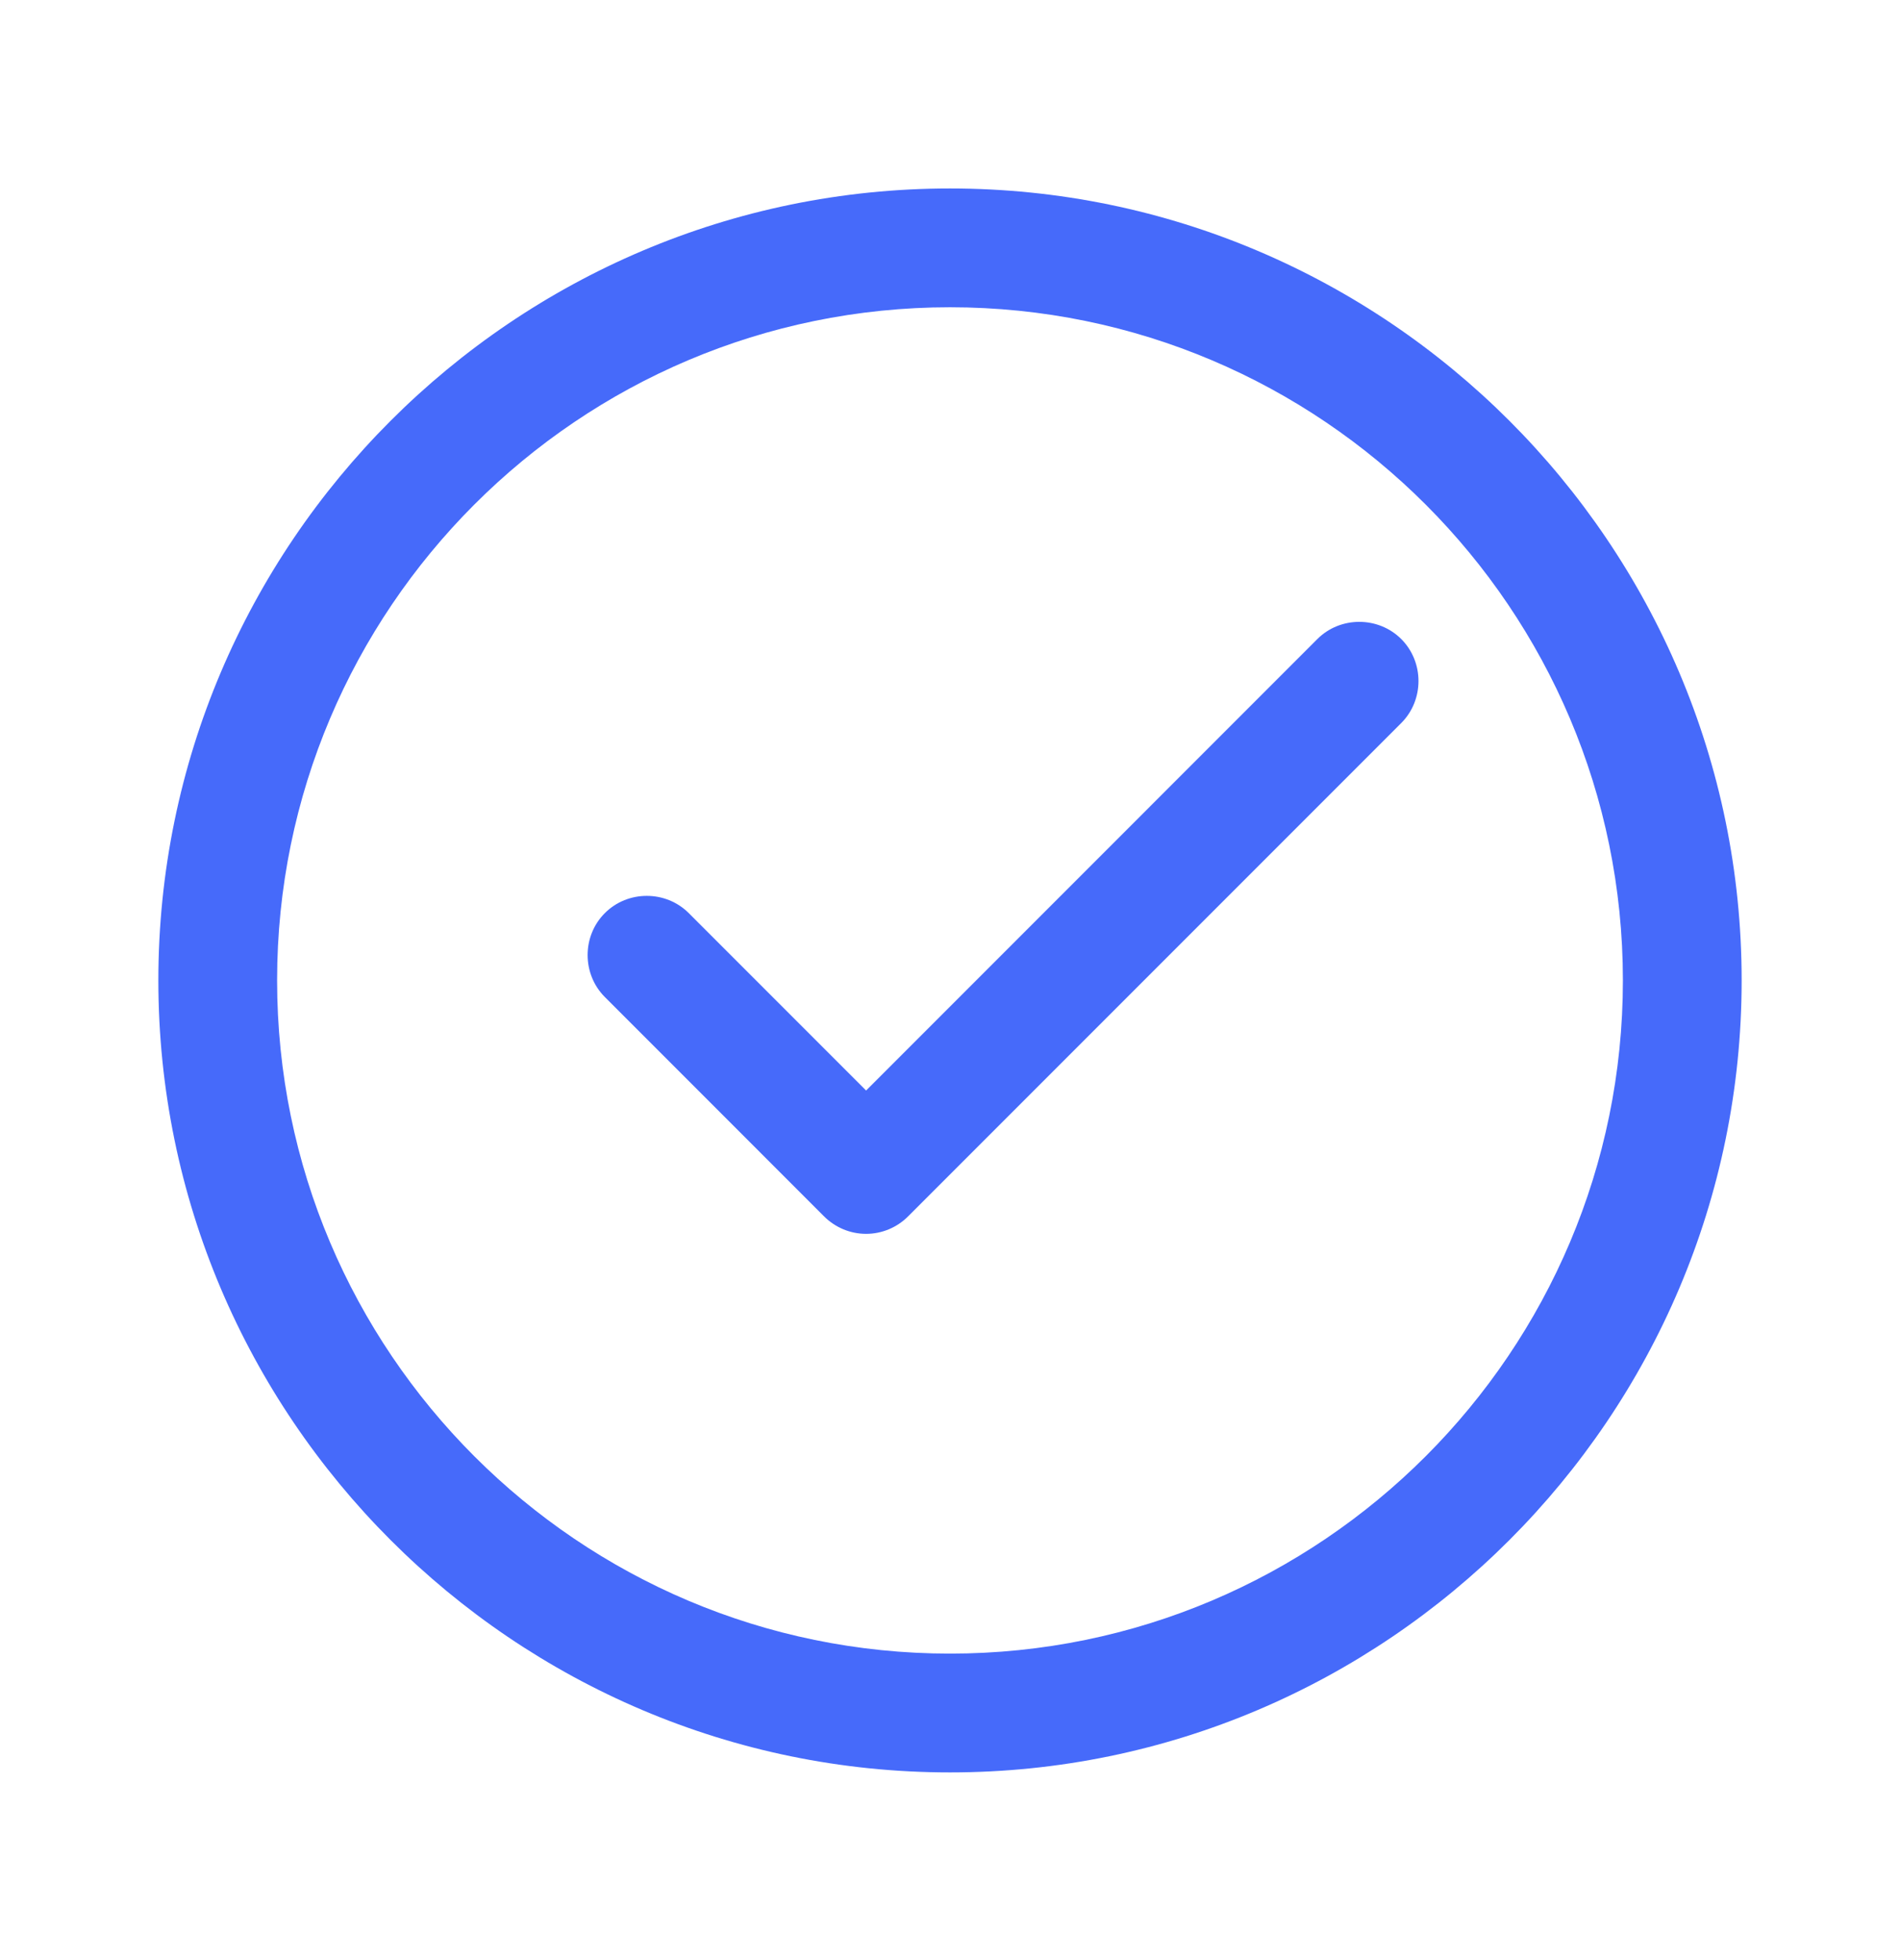
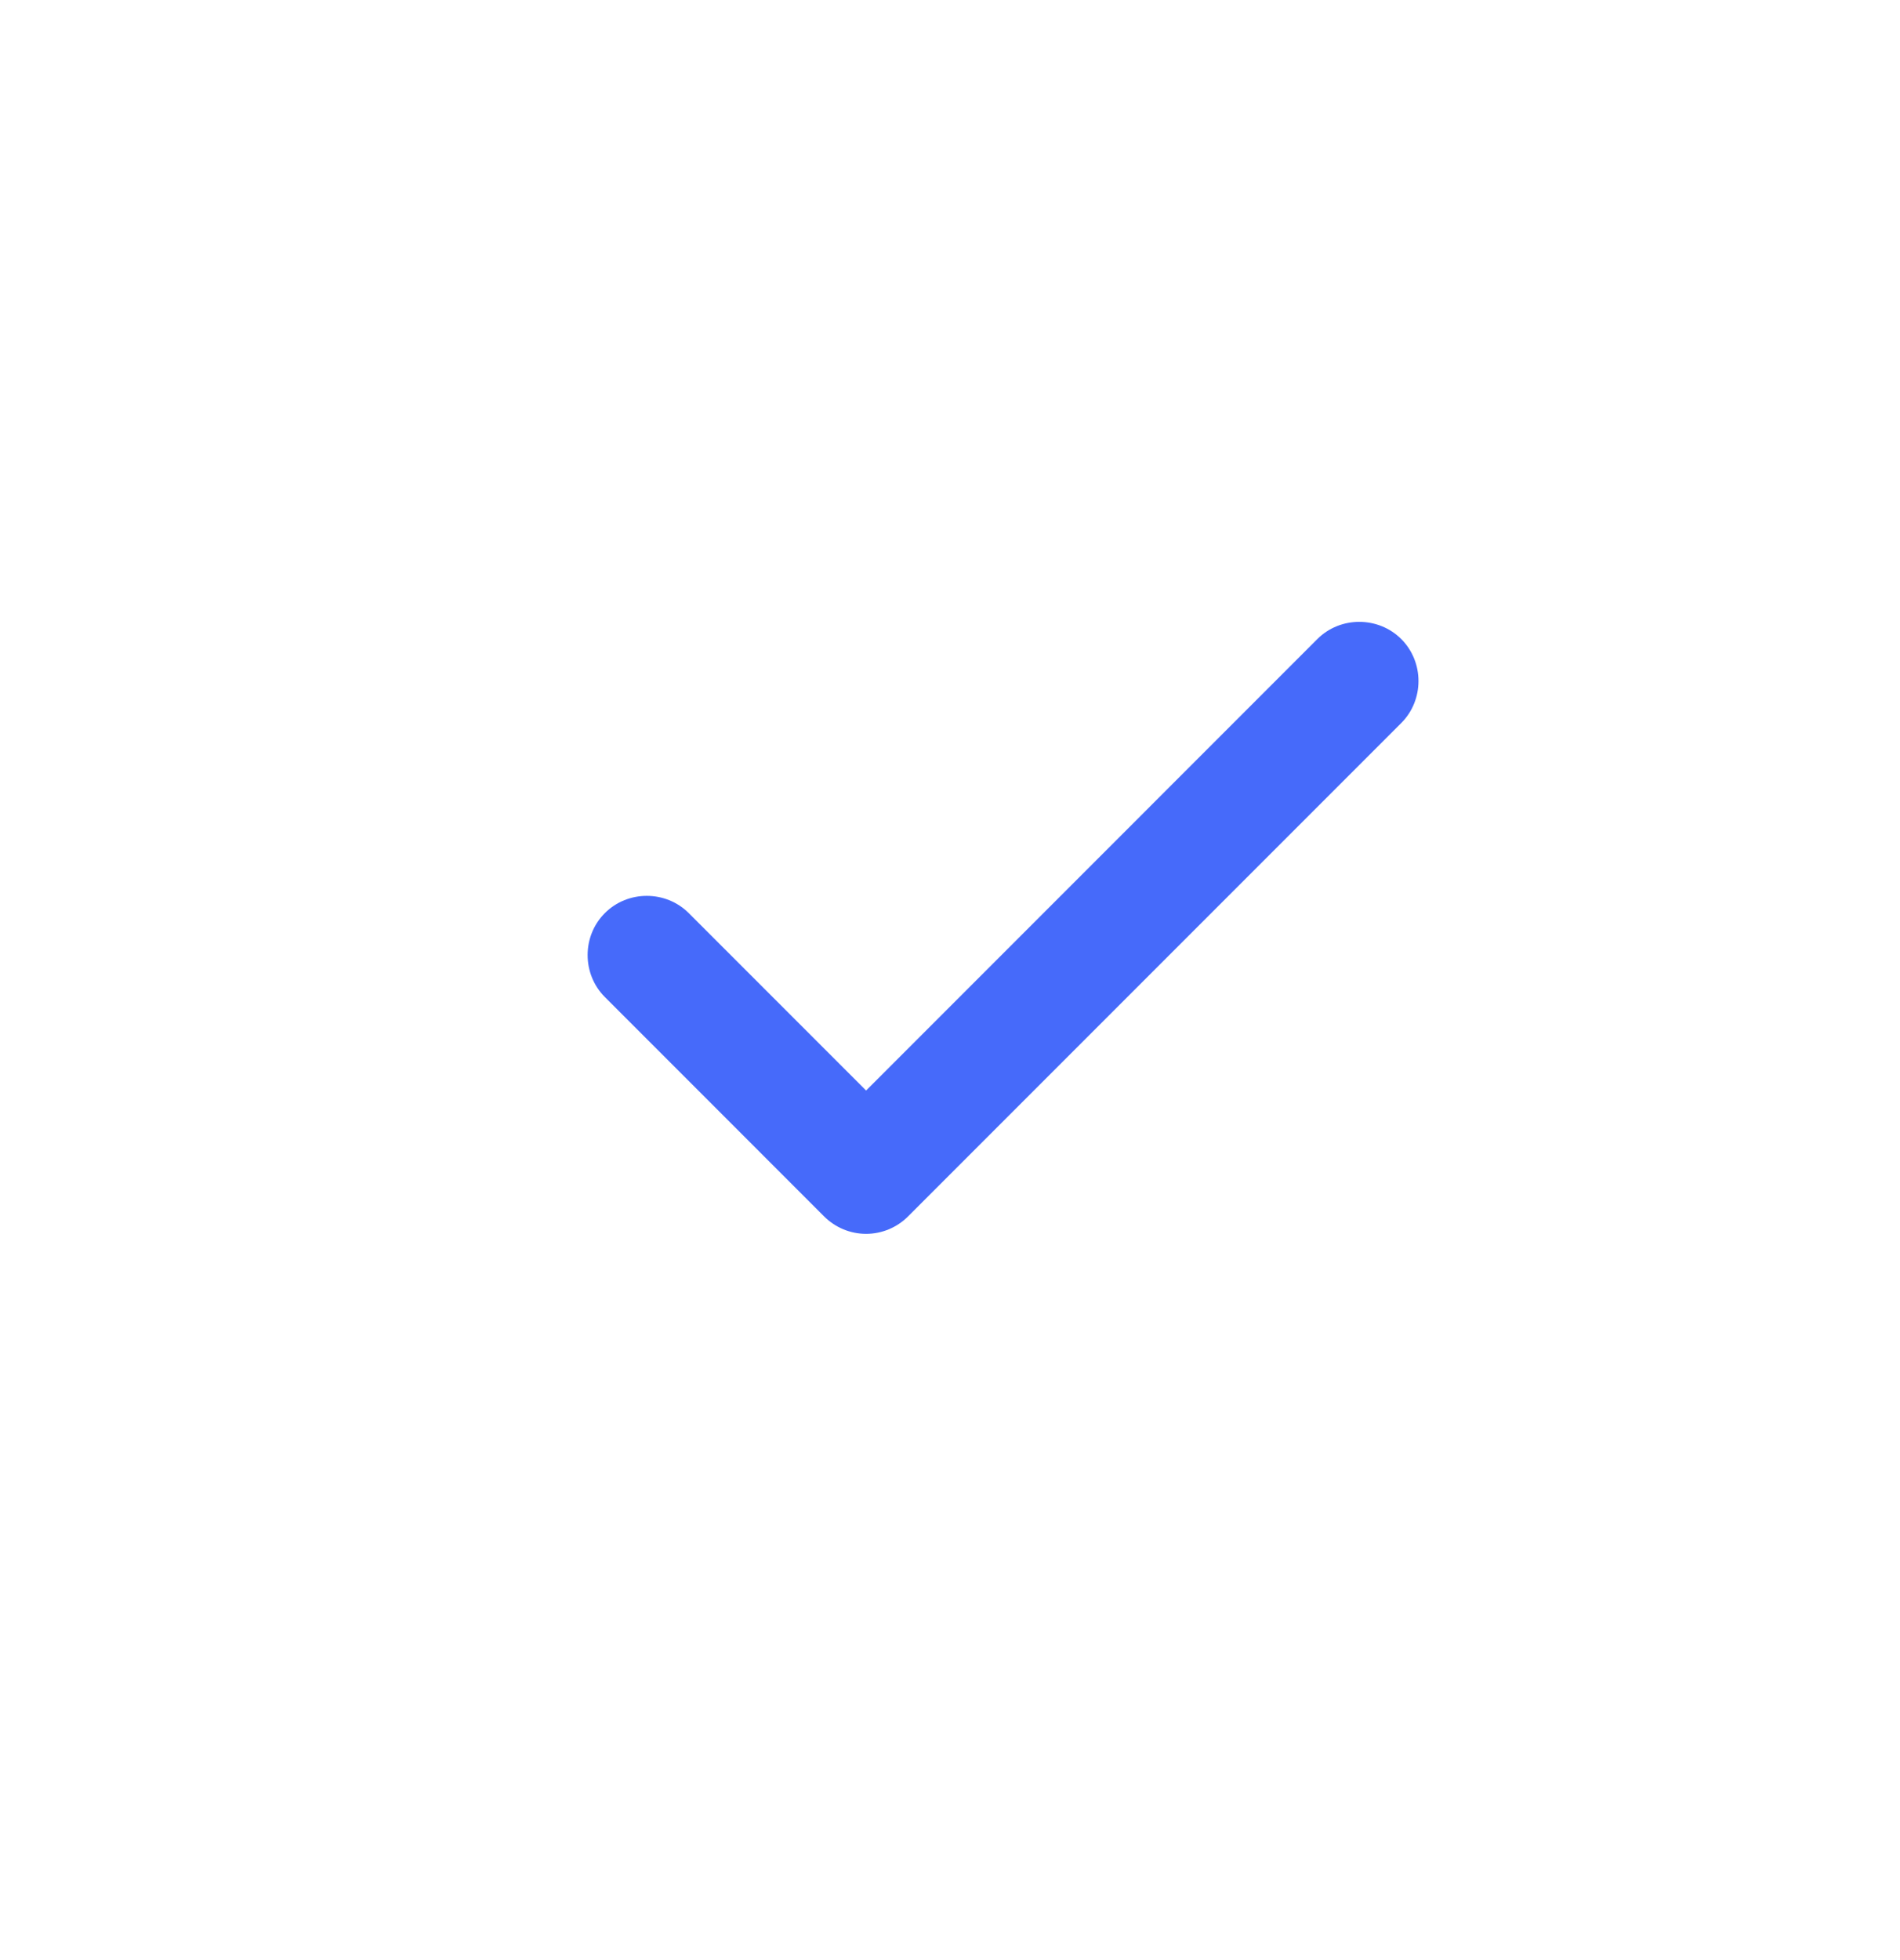
<svg xmlns="http://www.w3.org/2000/svg" width="32" height="33" viewBox="0 0 32 33" fill="none">
-   <path d="M22.187 10.759L14.587 18.36L11.6 15.373C11.213 14.986 10.573 14.986 10.187 15.373C9.8 15.759 9.8 16.399 10.187 16.786L13.88 20.48C14.067 20.666 14.32 20.773 14.587 20.773C14.853 20.773 15.107 20.666 15.293 20.48L23.6 12.173C23.987 11.786 23.987 11.146 23.6 10.759C23.213 10.373 22.573 10.373 22.187 10.759Z" fill="#466AFA" />
-   <path d="M16 3.173C8.653 3.173 2.667 9.16 2.667 16.506C2.667 23.853 8.653 29.84 16 29.84C23.347 29.84 29.333 23.853 29.333 16.506C29.333 9.16 23.347 3.173 16 3.173ZM16 27.84C9.747 27.84 4.667 22.759 4.667 16.506C4.667 10.253 9.747 5.173 16 5.173C22.253 5.173 27.333 10.253 27.333 16.506C27.333 22.759 22.253 27.84 16 27.84Z" fill="#466AFA" />
+   <path d="M22.187 10.759L14.587 18.36L11.6 15.373C11.213 14.986 10.573 14.986 10.187 15.373C9.8 15.759 9.8 16.399 10.187 16.786L13.88 20.48C14.067 20.666 14.32 20.773 14.587 20.773C14.853 20.773 15.107 20.666 15.293 20.48L23.6 12.173C23.987 11.786 23.987 11.146 23.6 10.759C23.213 10.373 22.573 10.373 22.187 10.759" fill="#466AFA" />
</svg>